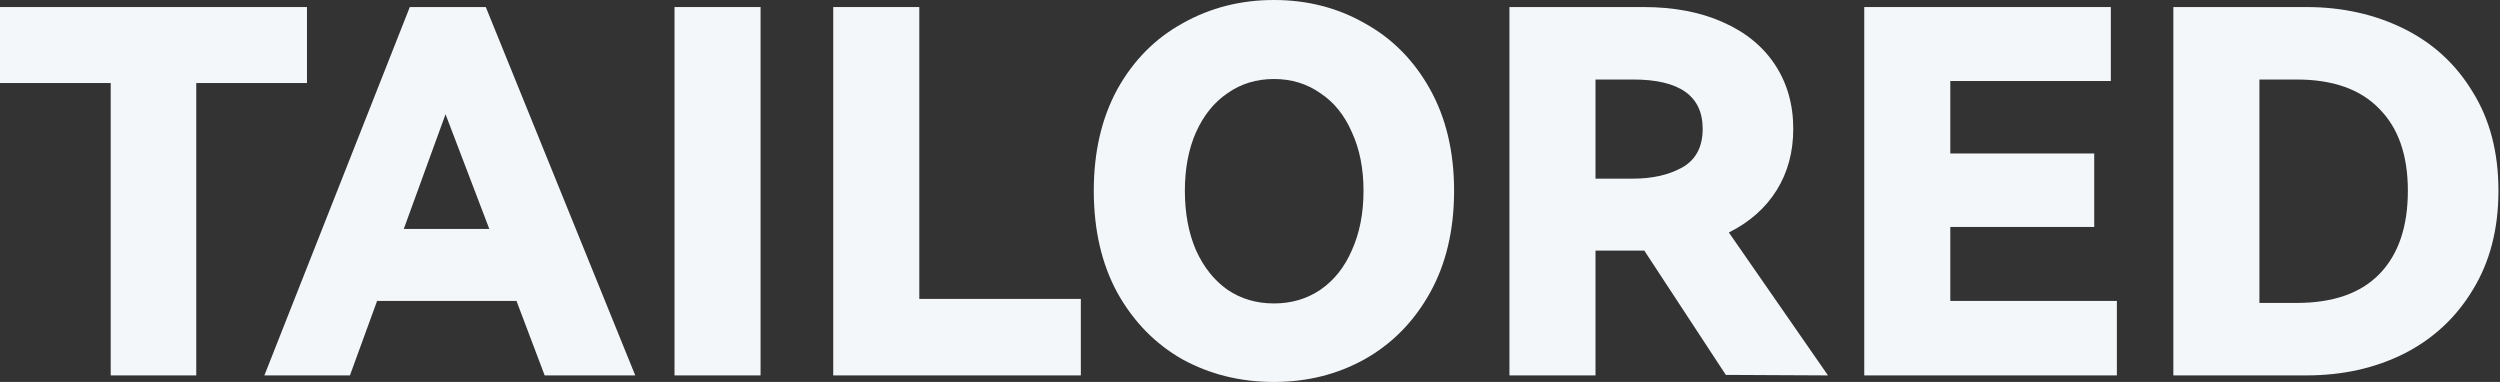
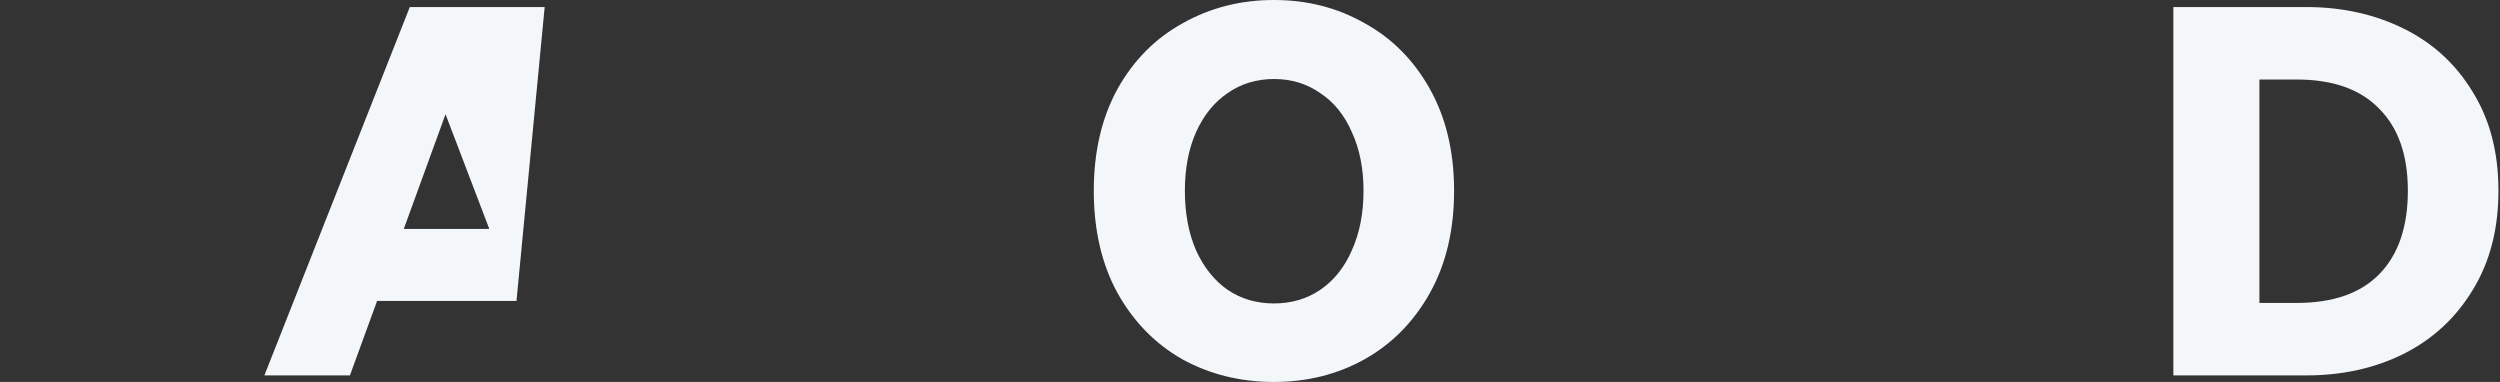
<svg xmlns="http://www.w3.org/2000/svg" width="720" height="110" viewBox="0 0 720 110" fill="none">
  <rect x="0" y="0" width="720" height="110" fill="#333333" stroke="none" />
  <g id="Tailored">
-     <path d="M0 2.029H88.406V23.913H56.522V108.116H31.884V23.913H0V2.029Z" fill="#F4F7FA" />
-     <path d="M139.908 2.029L182.952 108.116H156.865L148.749 86.667H108.604L100.778 108.116H76.14L118.024 2.029H139.908ZM140.923 65.942L128.314 32.898L116.285 65.942H140.923Z" fill="#F4F7FA" />
-     <path d="M219.042 108.116H194.26V2.029H219.042V108.116Z" fill="#F4F7FA" />
-     <path d="M239.974 2.029H264.757V86.087H311.278V108.116H239.974V2.029Z" fill="#F4F7FA" />
+     <path d="M139.908 2.029H156.865L148.749 86.667H108.604L100.778 108.116H76.14L118.024 2.029H139.908ZM140.923 65.942L128.314 32.898L116.285 65.942H140.923Z" fill="#F4F7FA" />
    <path d="M315.011 54.928C315.011 43.72 317.282 33.961 321.823 25.652C326.461 17.343 332.741 11.014 340.663 6.667C348.586 2.222 357.33 0 366.895 0C376.461 0 385.156 2.222 392.982 6.667C400.905 11.014 407.185 17.343 411.823 25.652C416.461 33.961 418.779 43.72 418.779 54.928C418.779 66.232 416.461 76.039 411.823 84.348C407.185 92.657 400.905 99.034 392.982 103.478C385.156 107.826 376.461 110 366.895 110C357.234 110 348.441 107.826 340.519 103.478C332.692 99.034 326.461 92.657 321.823 84.348C317.282 76.039 315.011 66.232 315.011 54.928ZM341.243 54.928C341.243 61.401 342.306 67.101 344.432 72.029C346.654 76.957 349.697 80.773 353.562 83.478C357.427 86.087 361.871 87.391 366.895 87.391C371.92 87.391 376.364 86.087 380.229 83.478C384.19 80.773 387.234 76.957 389.359 72.029C391.581 67.101 392.692 61.401 392.692 54.928C392.692 48.551 391.581 42.947 389.359 38.116C387.234 33.188 384.19 29.42 380.229 26.812C376.364 24.106 371.92 22.754 366.895 22.754C361.871 22.754 357.427 24.106 353.562 26.812C349.697 29.42 346.654 33.188 344.432 38.116C342.306 42.947 341.243 48.551 341.243 54.928Z" fill="#F4F7FA" />
-     <path d="M526.459 108.116L497.039 107.971L473.561 72.174H459.503V108.116H434.72V2.029H473.271C482.063 2.029 489.696 3.478 496.17 6.377C502.74 9.275 507.764 13.382 511.242 18.696C514.72 24.01 516.459 30.145 516.459 37.102C516.459 43.768 514.865 49.662 511.677 54.783C508.488 59.903 503.899 63.961 497.909 66.957L526.459 108.116ZM459.503 22.899V51.449H470.372C475.88 51.449 480.566 50.386 484.43 48.261C488.392 46.039 490.372 42.319 490.372 37.102C490.372 27.633 483.706 22.899 470.372 22.899H459.503Z" fill="#F4F7FA" />
-     <path d="M603.137 65.362H561.688V86.667H609.659V108.116H536.906V2.029H607.92V23.333H561.688V44.203H603.137V65.362Z" fill="#F4F7FA" />
    <path d="M664.189 2.029C674.527 2.029 683.899 4.106 692.305 8.261C700.711 12.415 707.329 18.502 712.16 26.522C717.088 34.444 719.552 43.913 719.552 54.928C719.552 65.942 717.088 75.459 712.16 83.478C707.329 91.498 700.711 97.633 692.305 101.884C683.996 106.039 674.624 108.116 664.189 108.116H625.928V2.029H664.189ZM661.436 87.246C671.967 87.246 679.938 84.444 685.349 78.841C690.759 73.237 693.465 65.266 693.465 54.928C693.465 44.686 690.711 36.812 685.204 31.304C679.793 25.701 671.87 22.899 661.436 22.899H650.711V87.246H661.436Z" fill="#F4F7FA" />
  </g>
</svg>